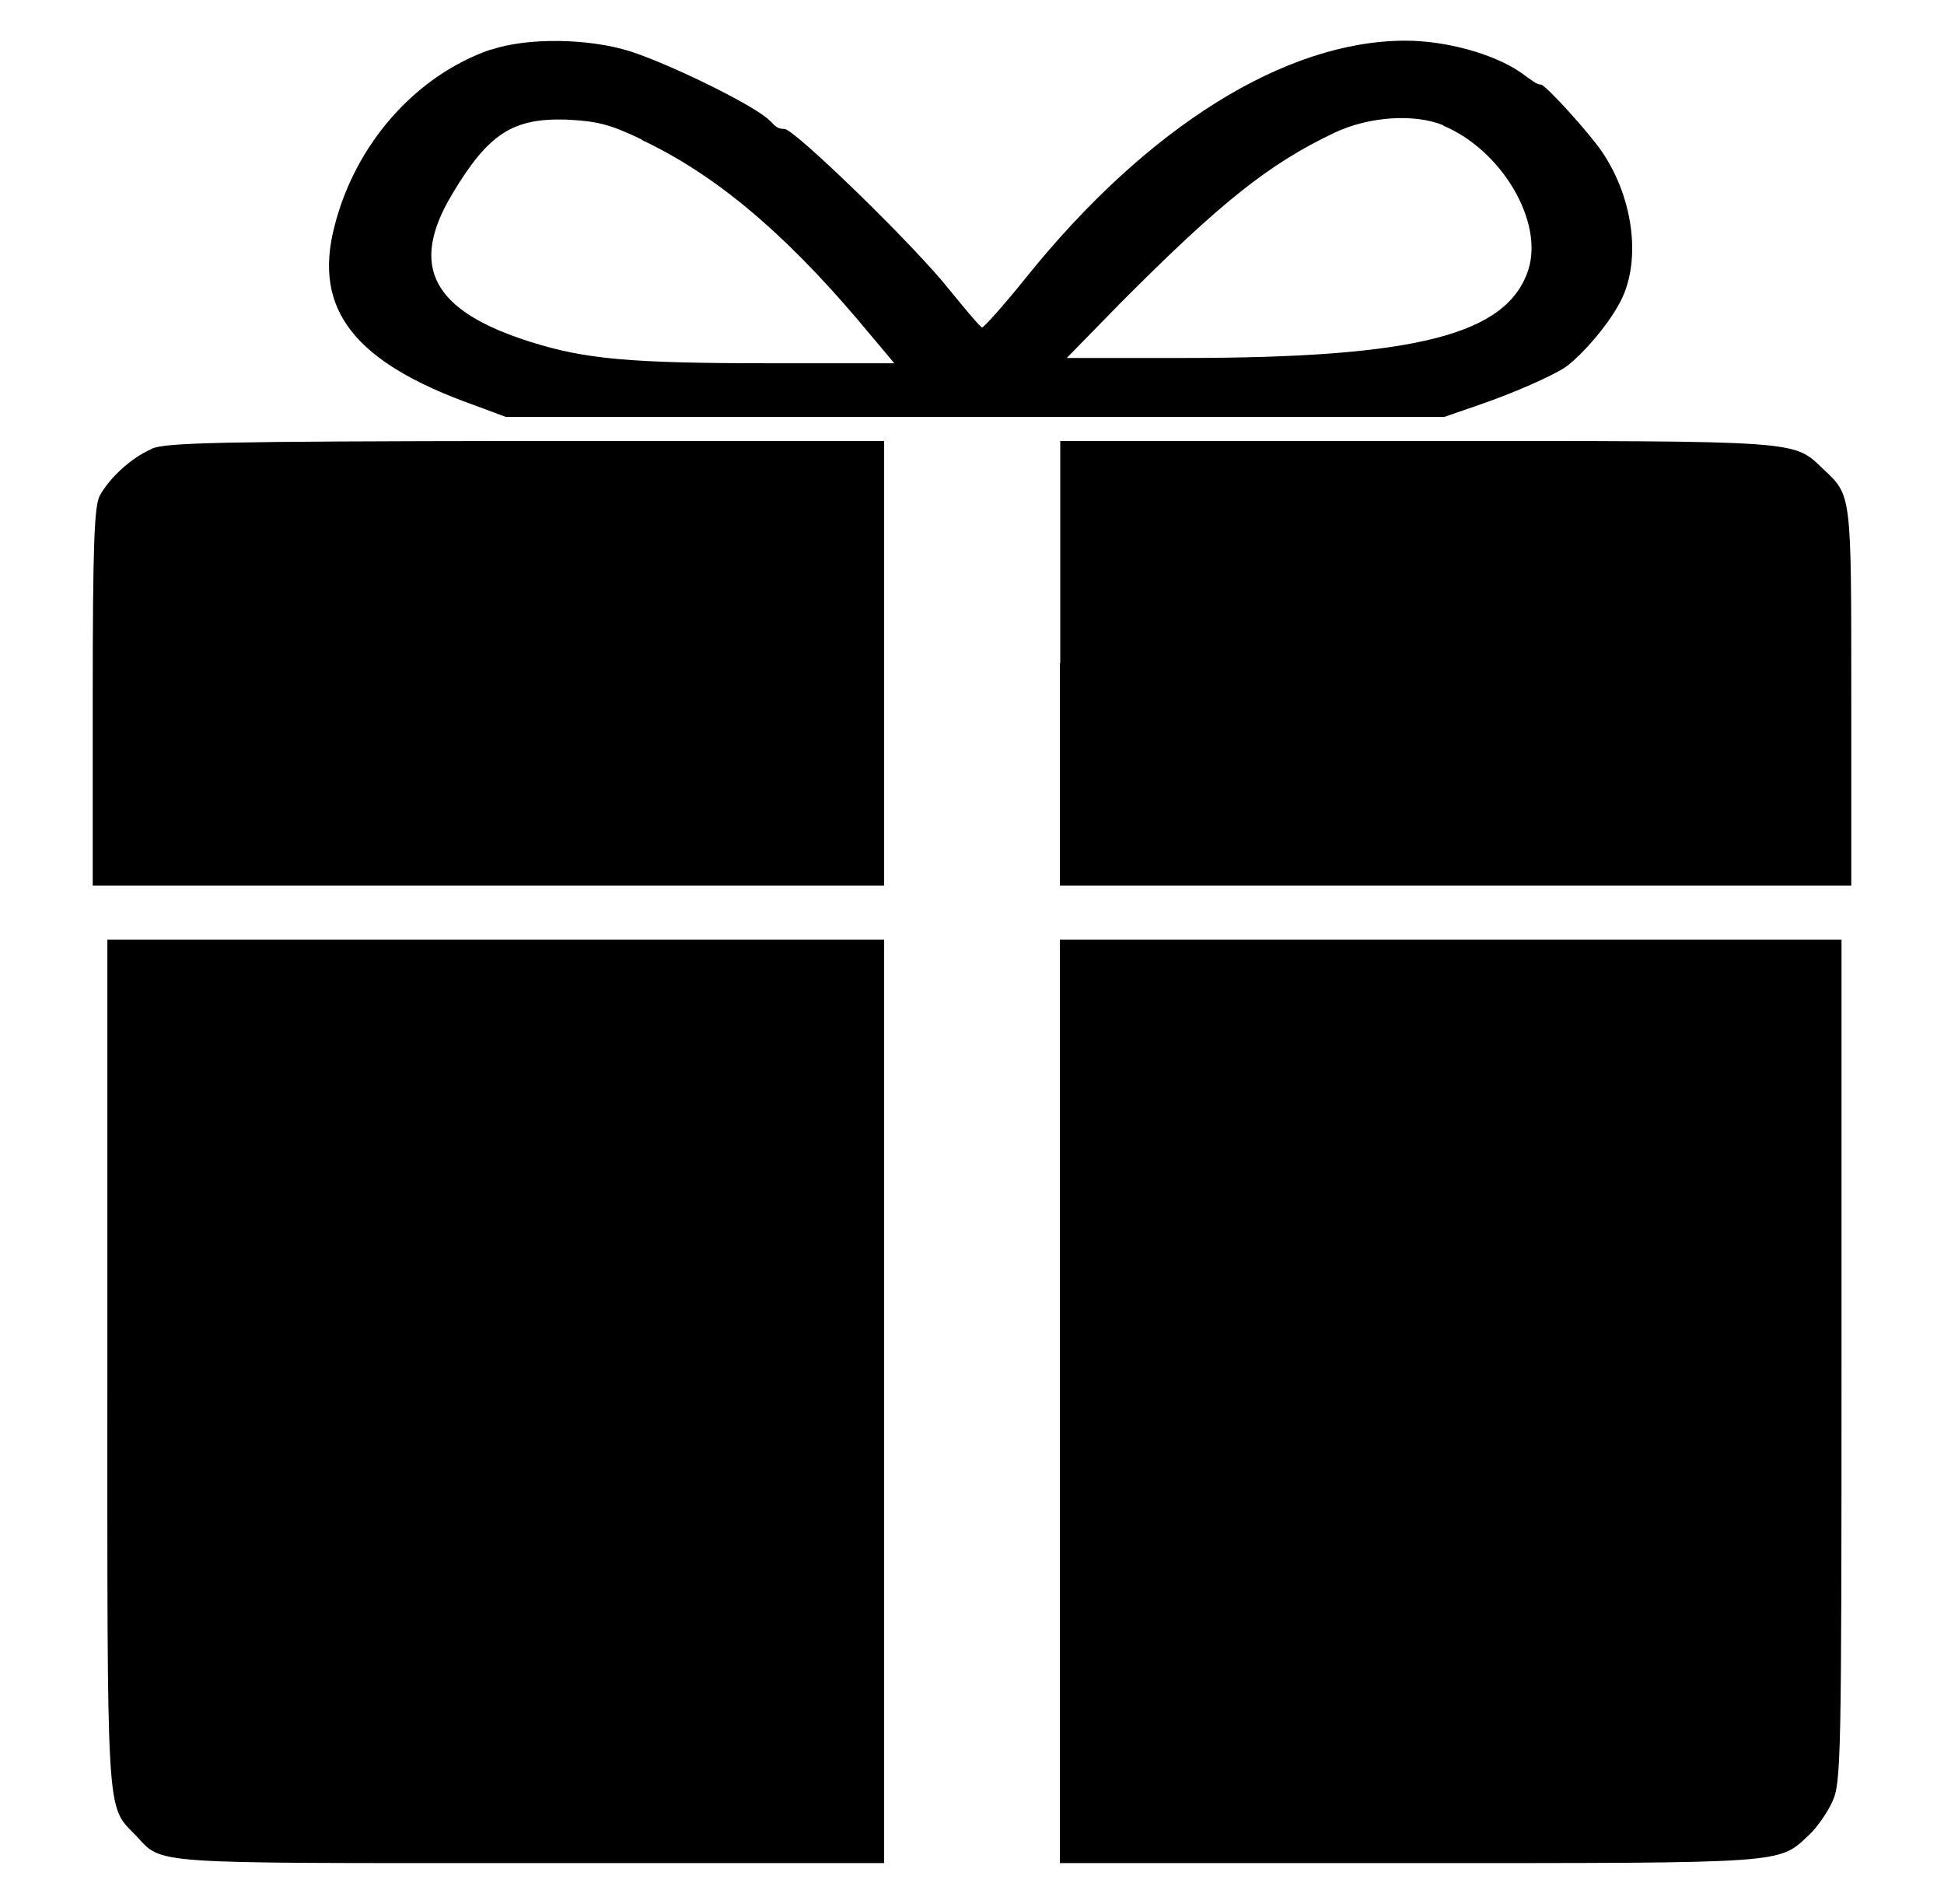
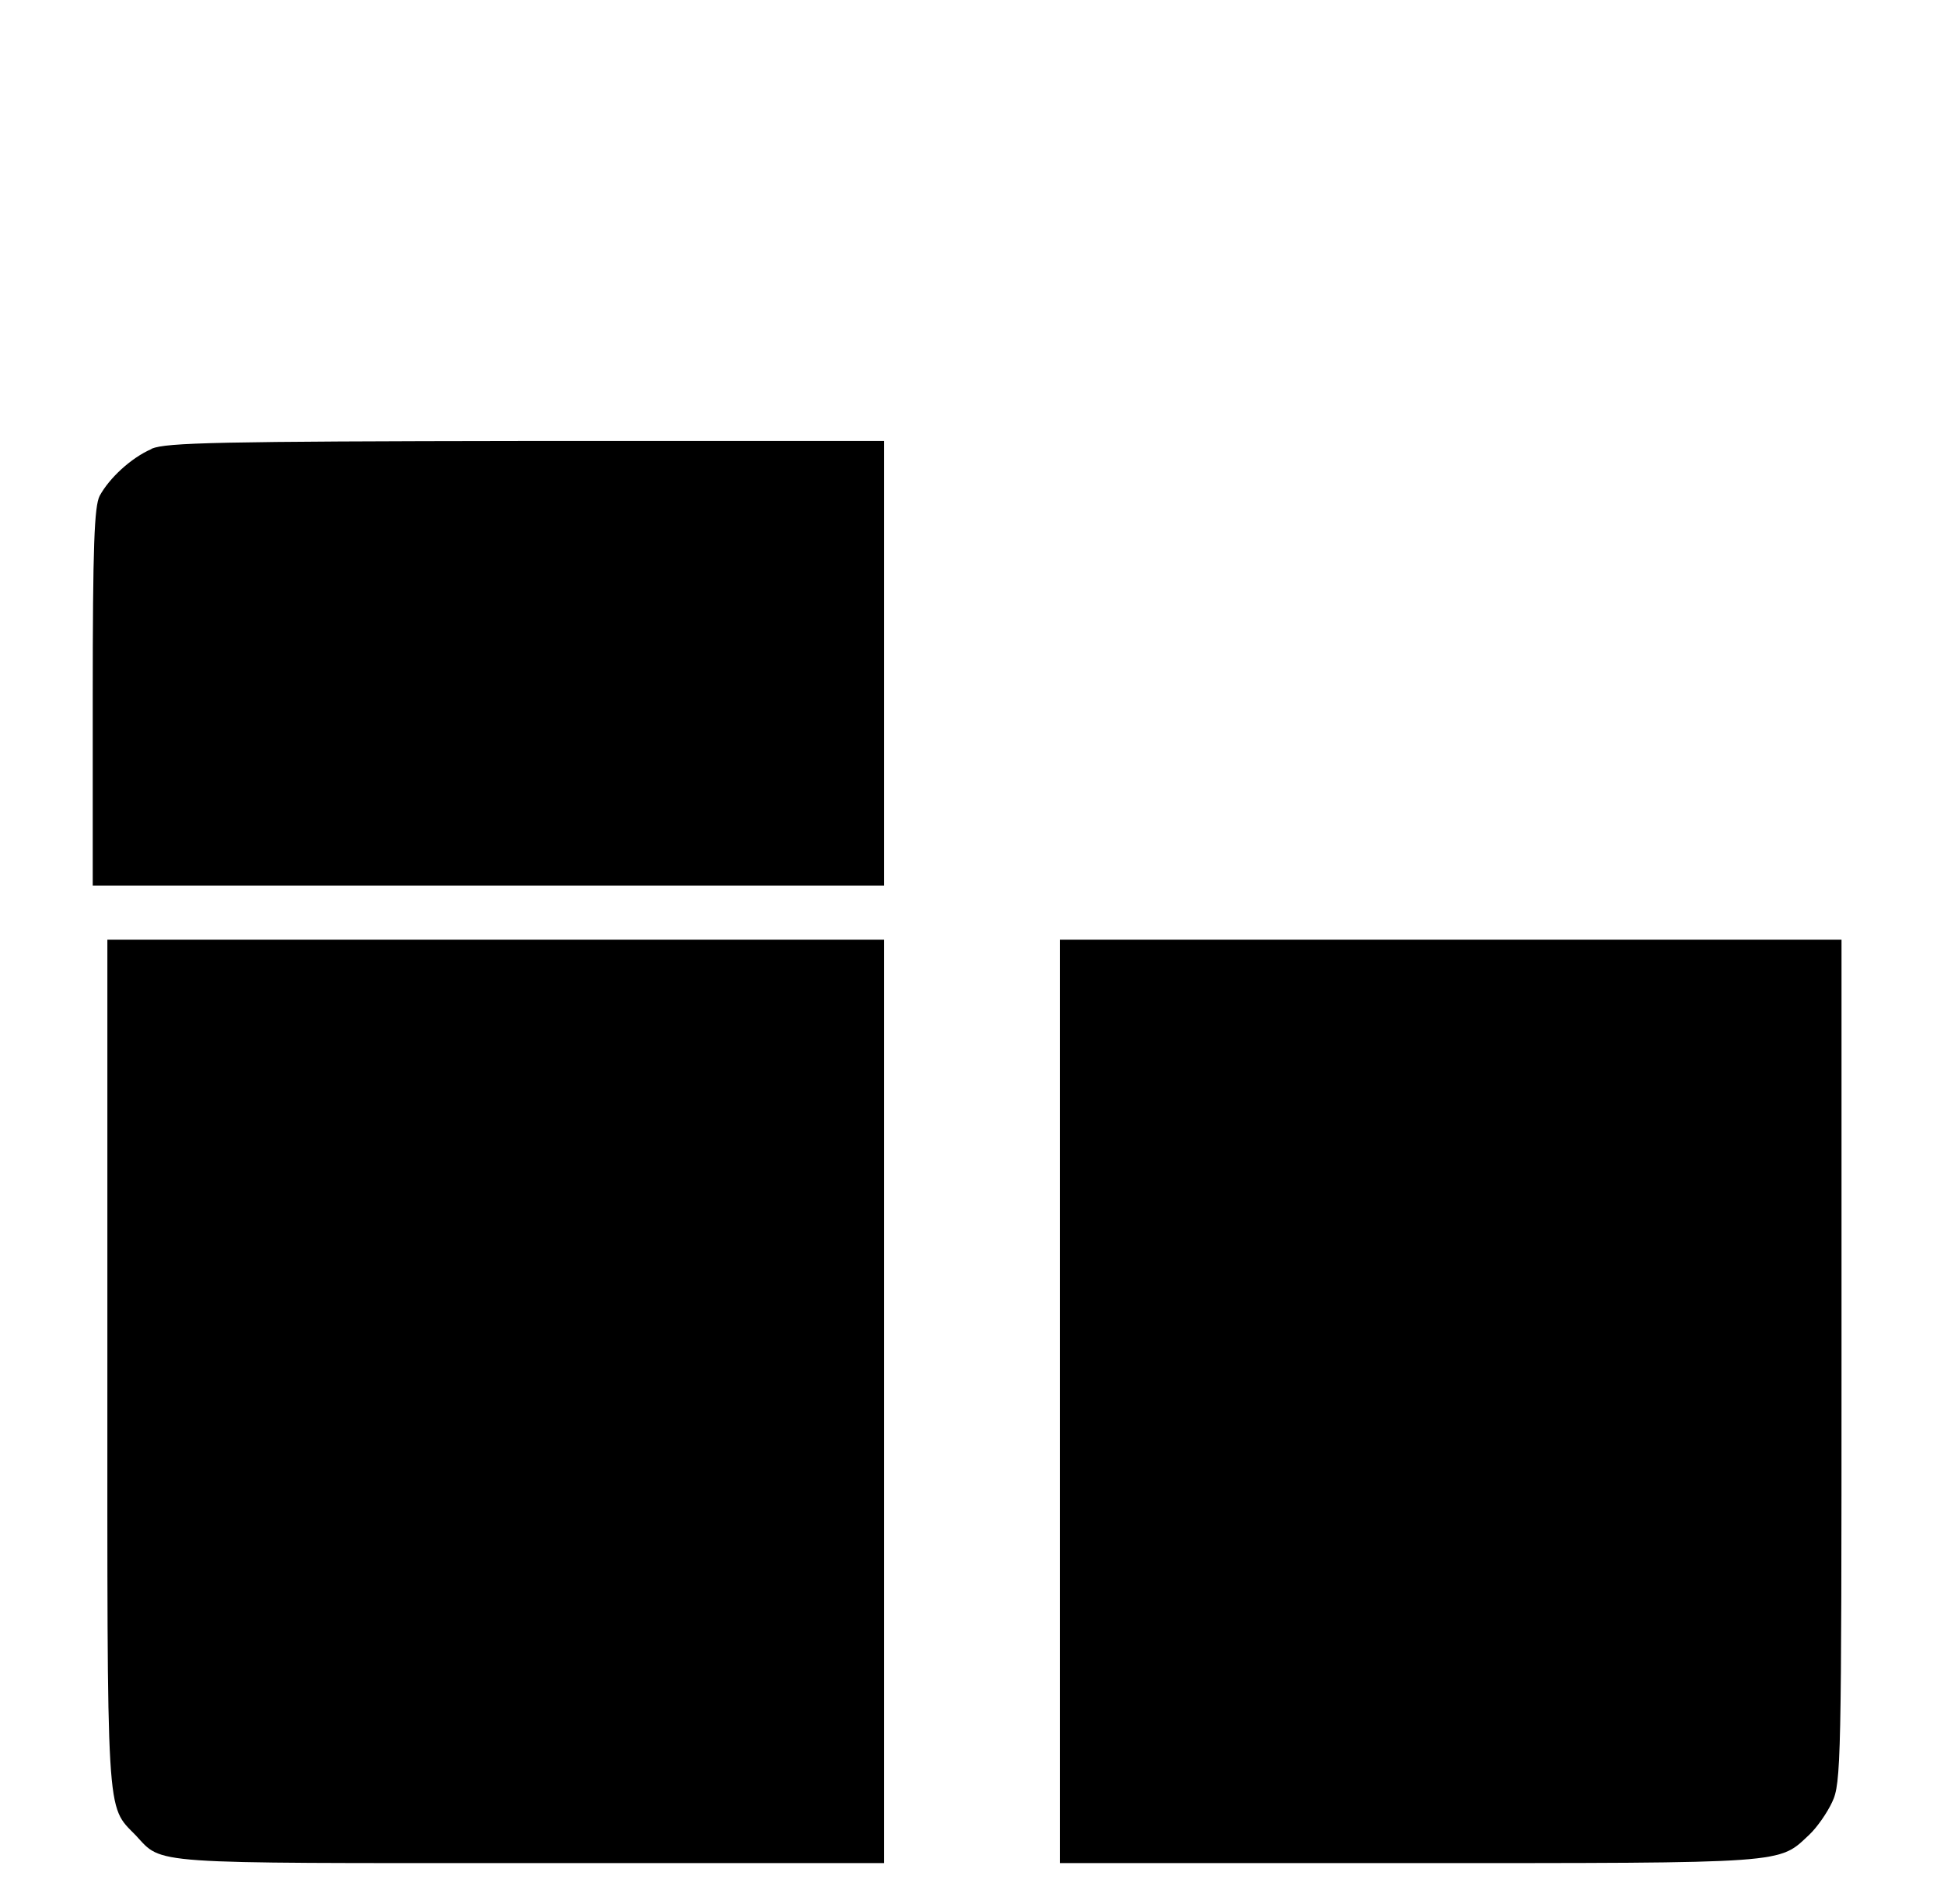
<svg xmlns="http://www.w3.org/2000/svg" id="_Слой_1" data-name="Слой 1" version="1.1" viewBox="0 0 478 468">
  <defs>
    <style>
      .cls-1 {
        fill: #000;
        stroke-width: 0px;
      }
    </style>
  </defs>
-   <path class="cls-1" d="M120.6,12.2c-18.4,6.4-33.3,23.2-38.4,43.6-5.2,20.3,4.9,33.3,34.4,43.8l7.8,2.9h230.7l8.4-2.9c8.8-3,19.2-7.6,21.9-9.7,4.1-3.2,9.6-9.6,12.5-14.8,5.8-9.8,4.1-25.9-4-37.8-3.1-4.6-13.9-16.5-15-16.5s-2.6-1.3-5-3c-6.7-4.6-18.4-7.8-28.3-7.8-29.5,0-63.4,21.1-93.2,58.1-5.6,7-10.6,12.5-10.9,12.4-.5-.1-4-4.3-8-9.2-8.6-10.9-38.2-39.6-40.6-39.6s-2.5-1.3-4.6-2.9c-5.5-4.2-24.1-13.2-33.4-16.2-10.2-3.2-25.2-3.4-34.1-.4ZM157.8,34.4c17.8,8.4,34.5,22.3,53.2,44.3l8.9,10.6h-30.4c-34.7,0-45.6-1-59.2-5.3-24-7.6-29.8-18.5-19.1-36.3,8.9-14.9,14.9-18.7,28.1-18.3,7.6.4,10.6,1.1,18.5,4.9ZM354.9,30.9c14.3,6,24.7,23.5,20.9,35.4-5.2,16-27.5,21.7-84.9,21.7h-28.6l13.3-13.6c24.3-24.4,36.3-34.1,52.6-41.8,8.5-4,19.6-4.7,26.7-1.8Z" />
-   <path class="cls-1" d="M37.2,110.4c-5,2.2-10.3,7.1-12.7,11.5-1.3,2.6-1.7,12-1.7,49.6v46.2h194.6v-109.3h-87.9c-75.9.1-88.6.4-92.2,1.9Z" />
-   <path class="cls-1" d="M260.6,163.1v54.6h194.6v-46.2c0-50.3.1-49.6-6.8-56.1-7.6-7.2-4.2-7-100-7h-87.7v54.6Z" />
+   <path class="cls-1" d="M37.2,110.4c-5,2.2-10.3,7.1-12.7,11.5-1.3,2.6-1.7,12-1.7,49.6v46.2h194.6v-109.3h-87.9c-75.9.1-88.6.4-92.2,1.9" />
  <path class="cls-1" d="M26.4,334.9c0,113.7-.4,108.7,7,116.3,6.7,7.2,2.2,6.8,96.9,6.8h87.1v-227H26.4v103.9Z" />
  <path class="cls-1" d="M260.6,344.5v113.5h85.9c93.9,0,90.7.2,98.4-7,1.9-1.8,4.4-5.4,5.6-8,2.2-4.6,2.3-10.1,2.3-108.5v-103.5h-192.2v113.5Z" />
</svg>